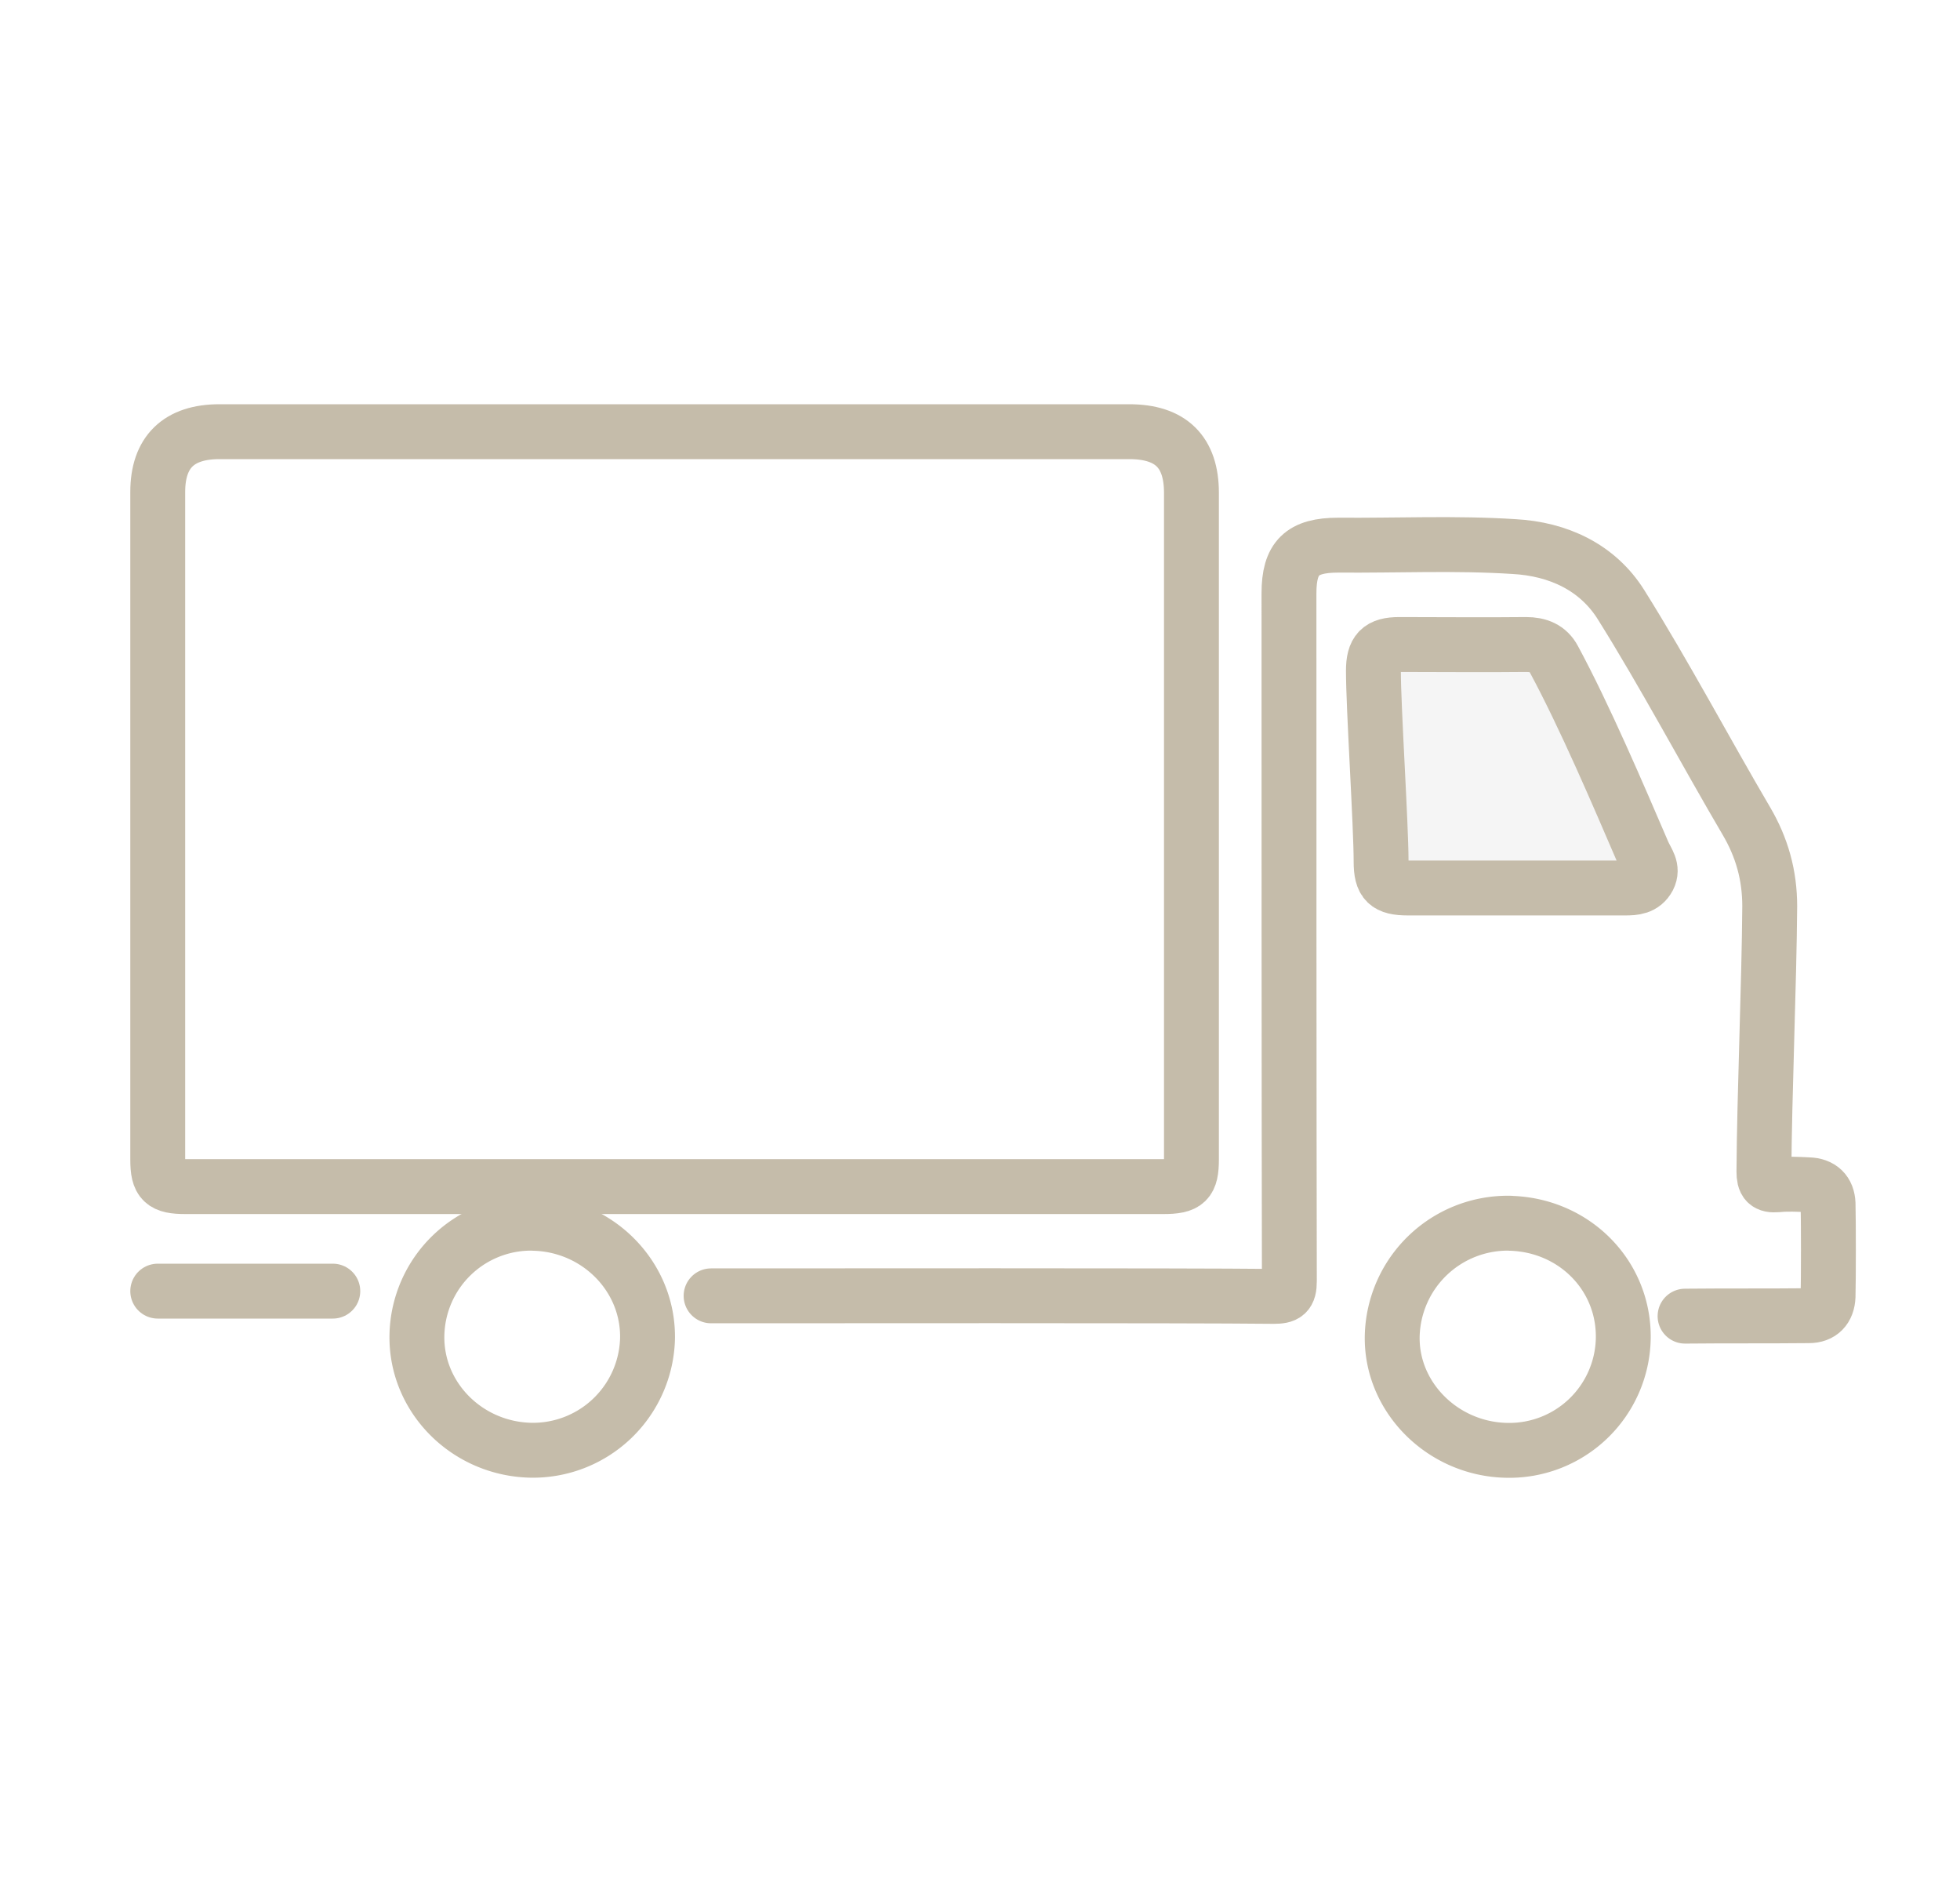
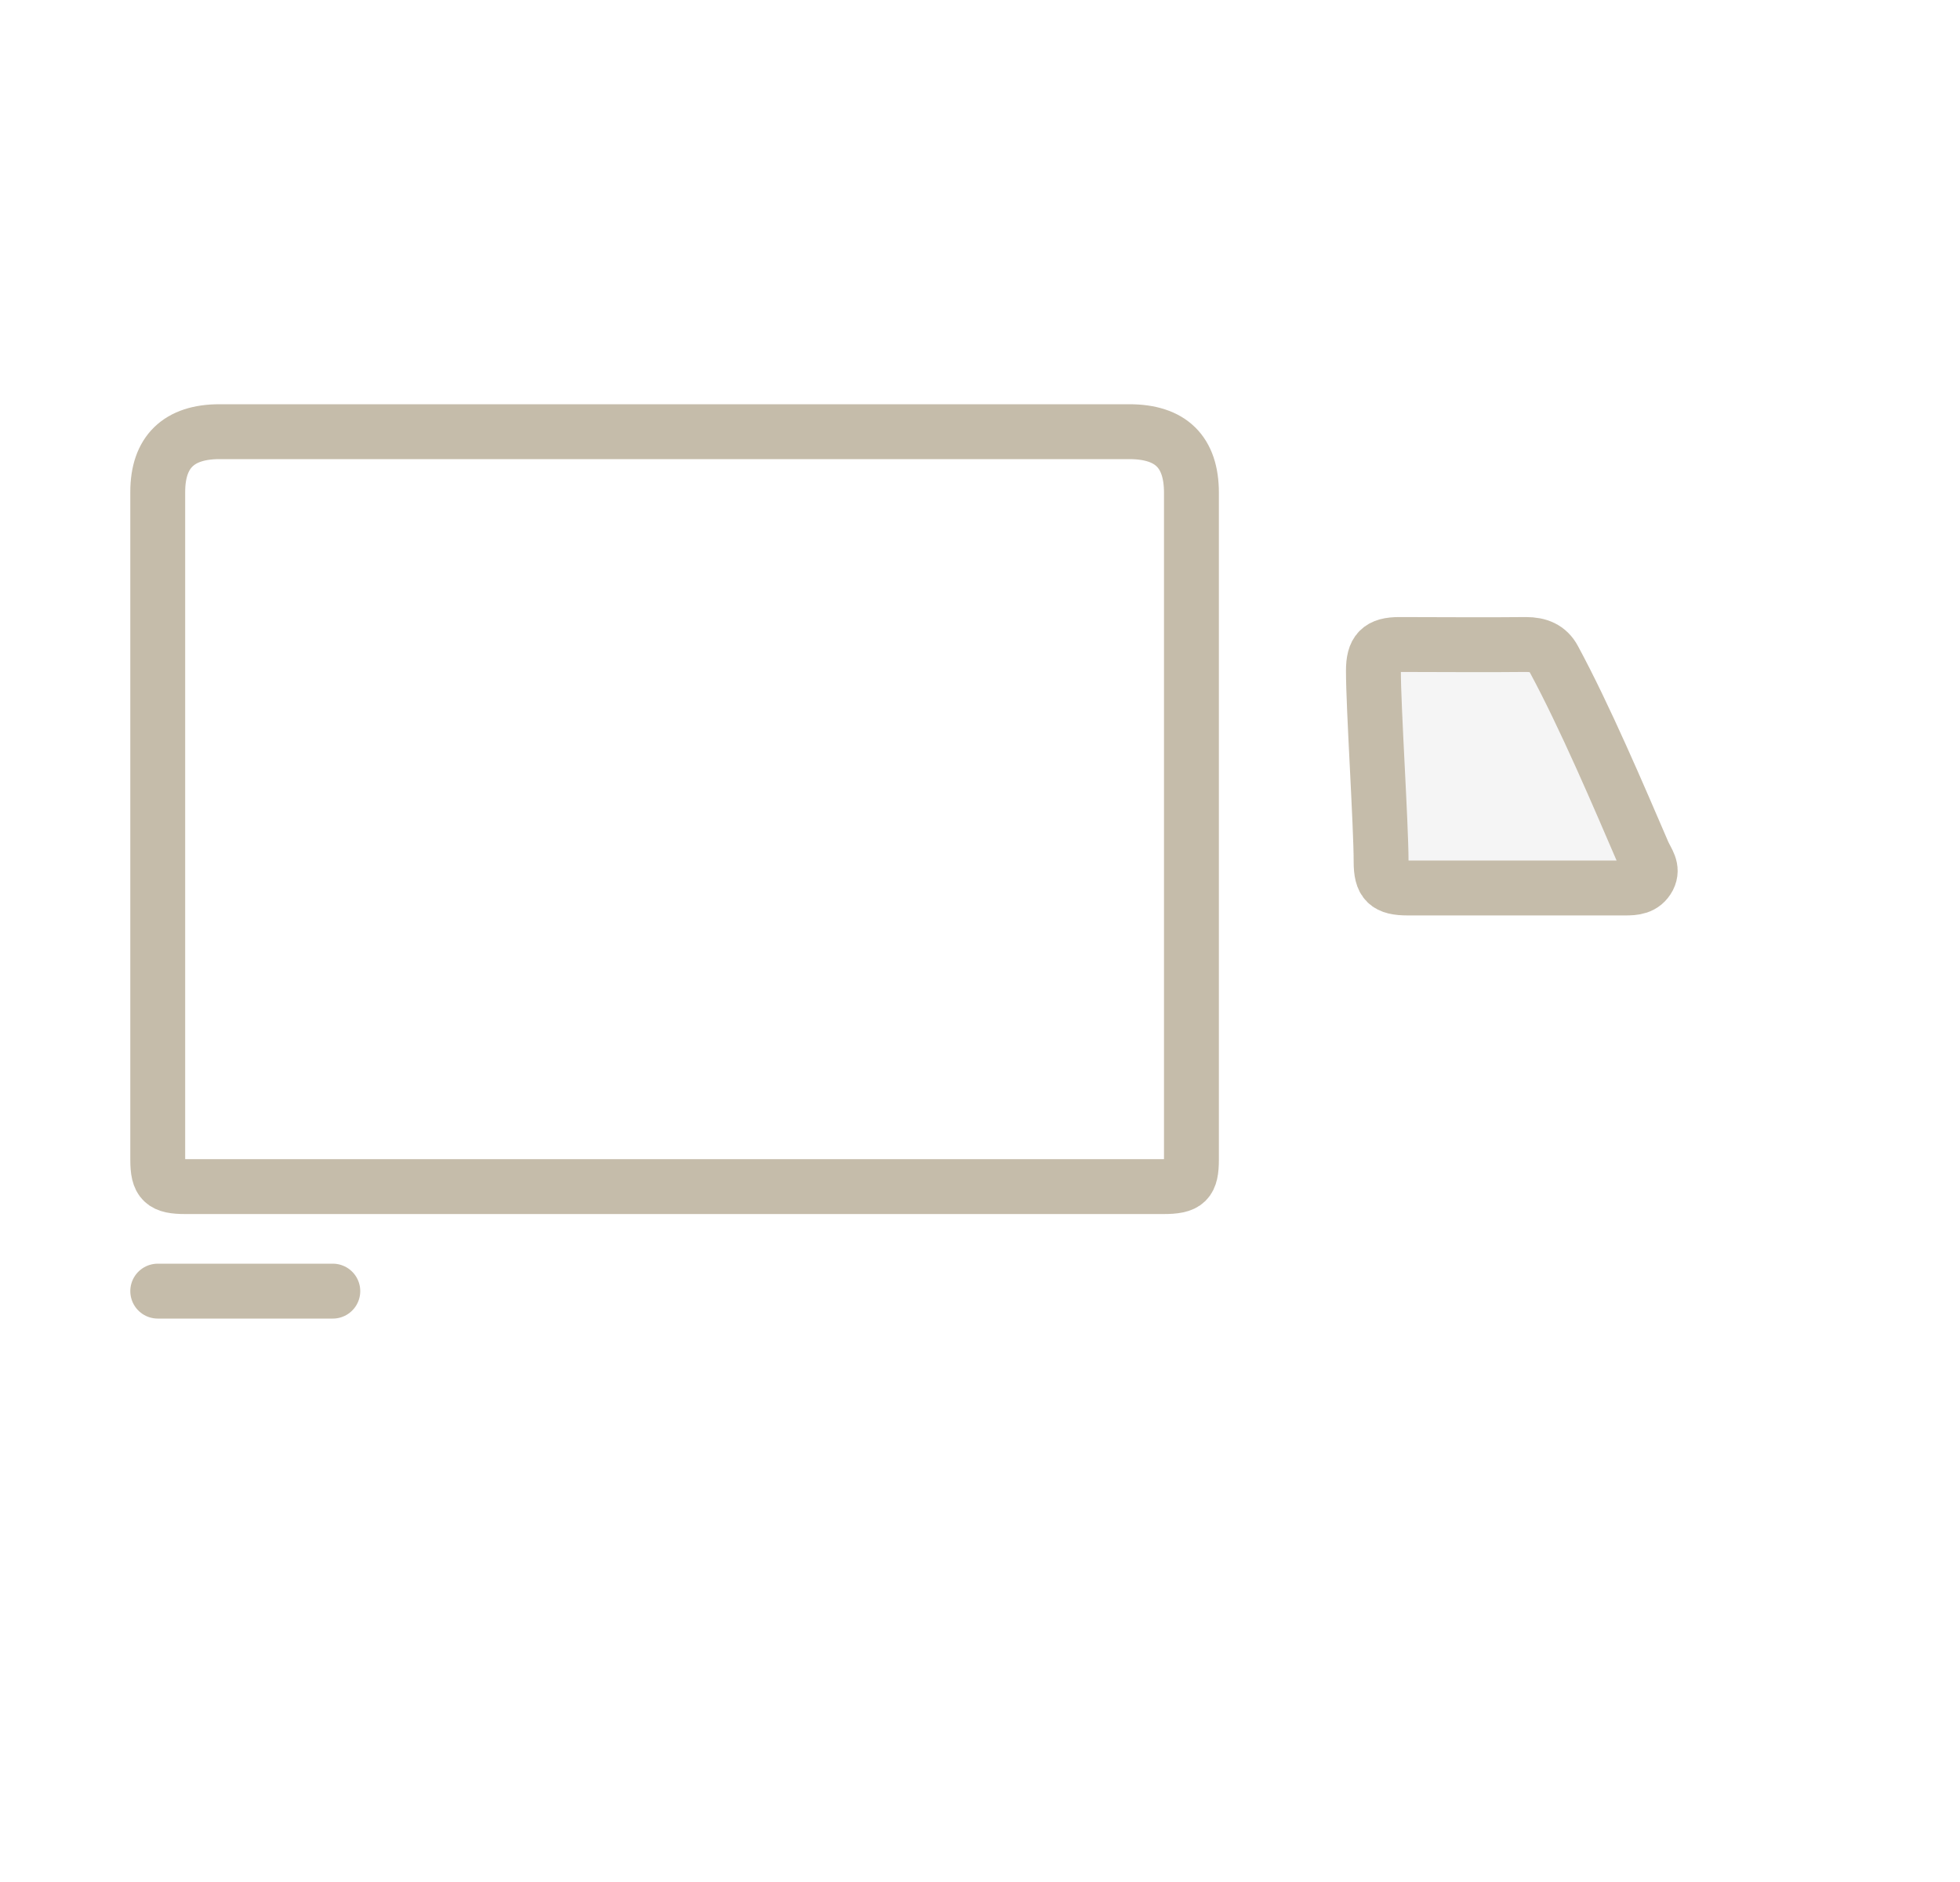
<svg xmlns="http://www.w3.org/2000/svg" width="25" height="24" fill="none">
  <g stroke="#6F572A" stroke-linecap="round" stroke-linejoin="round" stroke-miterlimit="10" stroke-width=".7" opacity=".4">
    <path d="M4.245 16.465H2.012M15.197 6.286v8.498c0 .288-.061.348-.36.348H2.366c-.287 0-.354-.06-.354-.342V6.274c0-.51.269-.769.787-.769h11.605c.53 0 .793.258.793.78Z" />
-     <path d="M9.07 16.525c1.19 0 6.035-.006 7.176.007.152 0 .2-.03.2-.193-.005-2.12-.005-6.654-.005-8.774 0-.45.165-.613.628-.613.745.006 1.495-.03 2.24.018.567.03 1.067.264 1.366.739.55.877 1.086 1.886 1.598 2.757.202.342.3.696.3 1.093-.007.973-.068 2.408-.074 3.38 0 .139.037.181.171.17.128-.013.262-.007.397 0 .158.005.244.09.25.24.006.227.006.954 0 1.183-.006.156-.092.246-.244.246-.61.006-.97 0-1.58.006" />
    <path fill="#E7E7E7" d="M17.616 10.988c0 .264.073.336.342.336h2.77c.116 0 .232-.006.299-.132.06-.12-.018-.204-.067-.313-.318-.738-.745-1.741-1.141-2.474-.073-.138-.195-.186-.354-.186-.537.006-1.074 0-1.617 0-.25 0-.33.084-.33.336 0 .469.098 1.964.098 2.433Z" />
-     <path d="M19.265 15.6c.818.023 1.452.666 1.44 1.465a1.454 1.454 0 0 1-1.495 1.43c-.811-.019-1.47-.68-1.452-1.46a1.474 1.474 0 0 1 1.507-1.436ZM6.813 15.6c.817.023 1.464.684 1.446 1.477a1.462 1.462 0 0 1-1.489 1.417c-.817-.018-1.47-.678-1.452-1.471a1.457 1.457 0 0 1 1.495-1.424Z" />
  </g>
</svg>